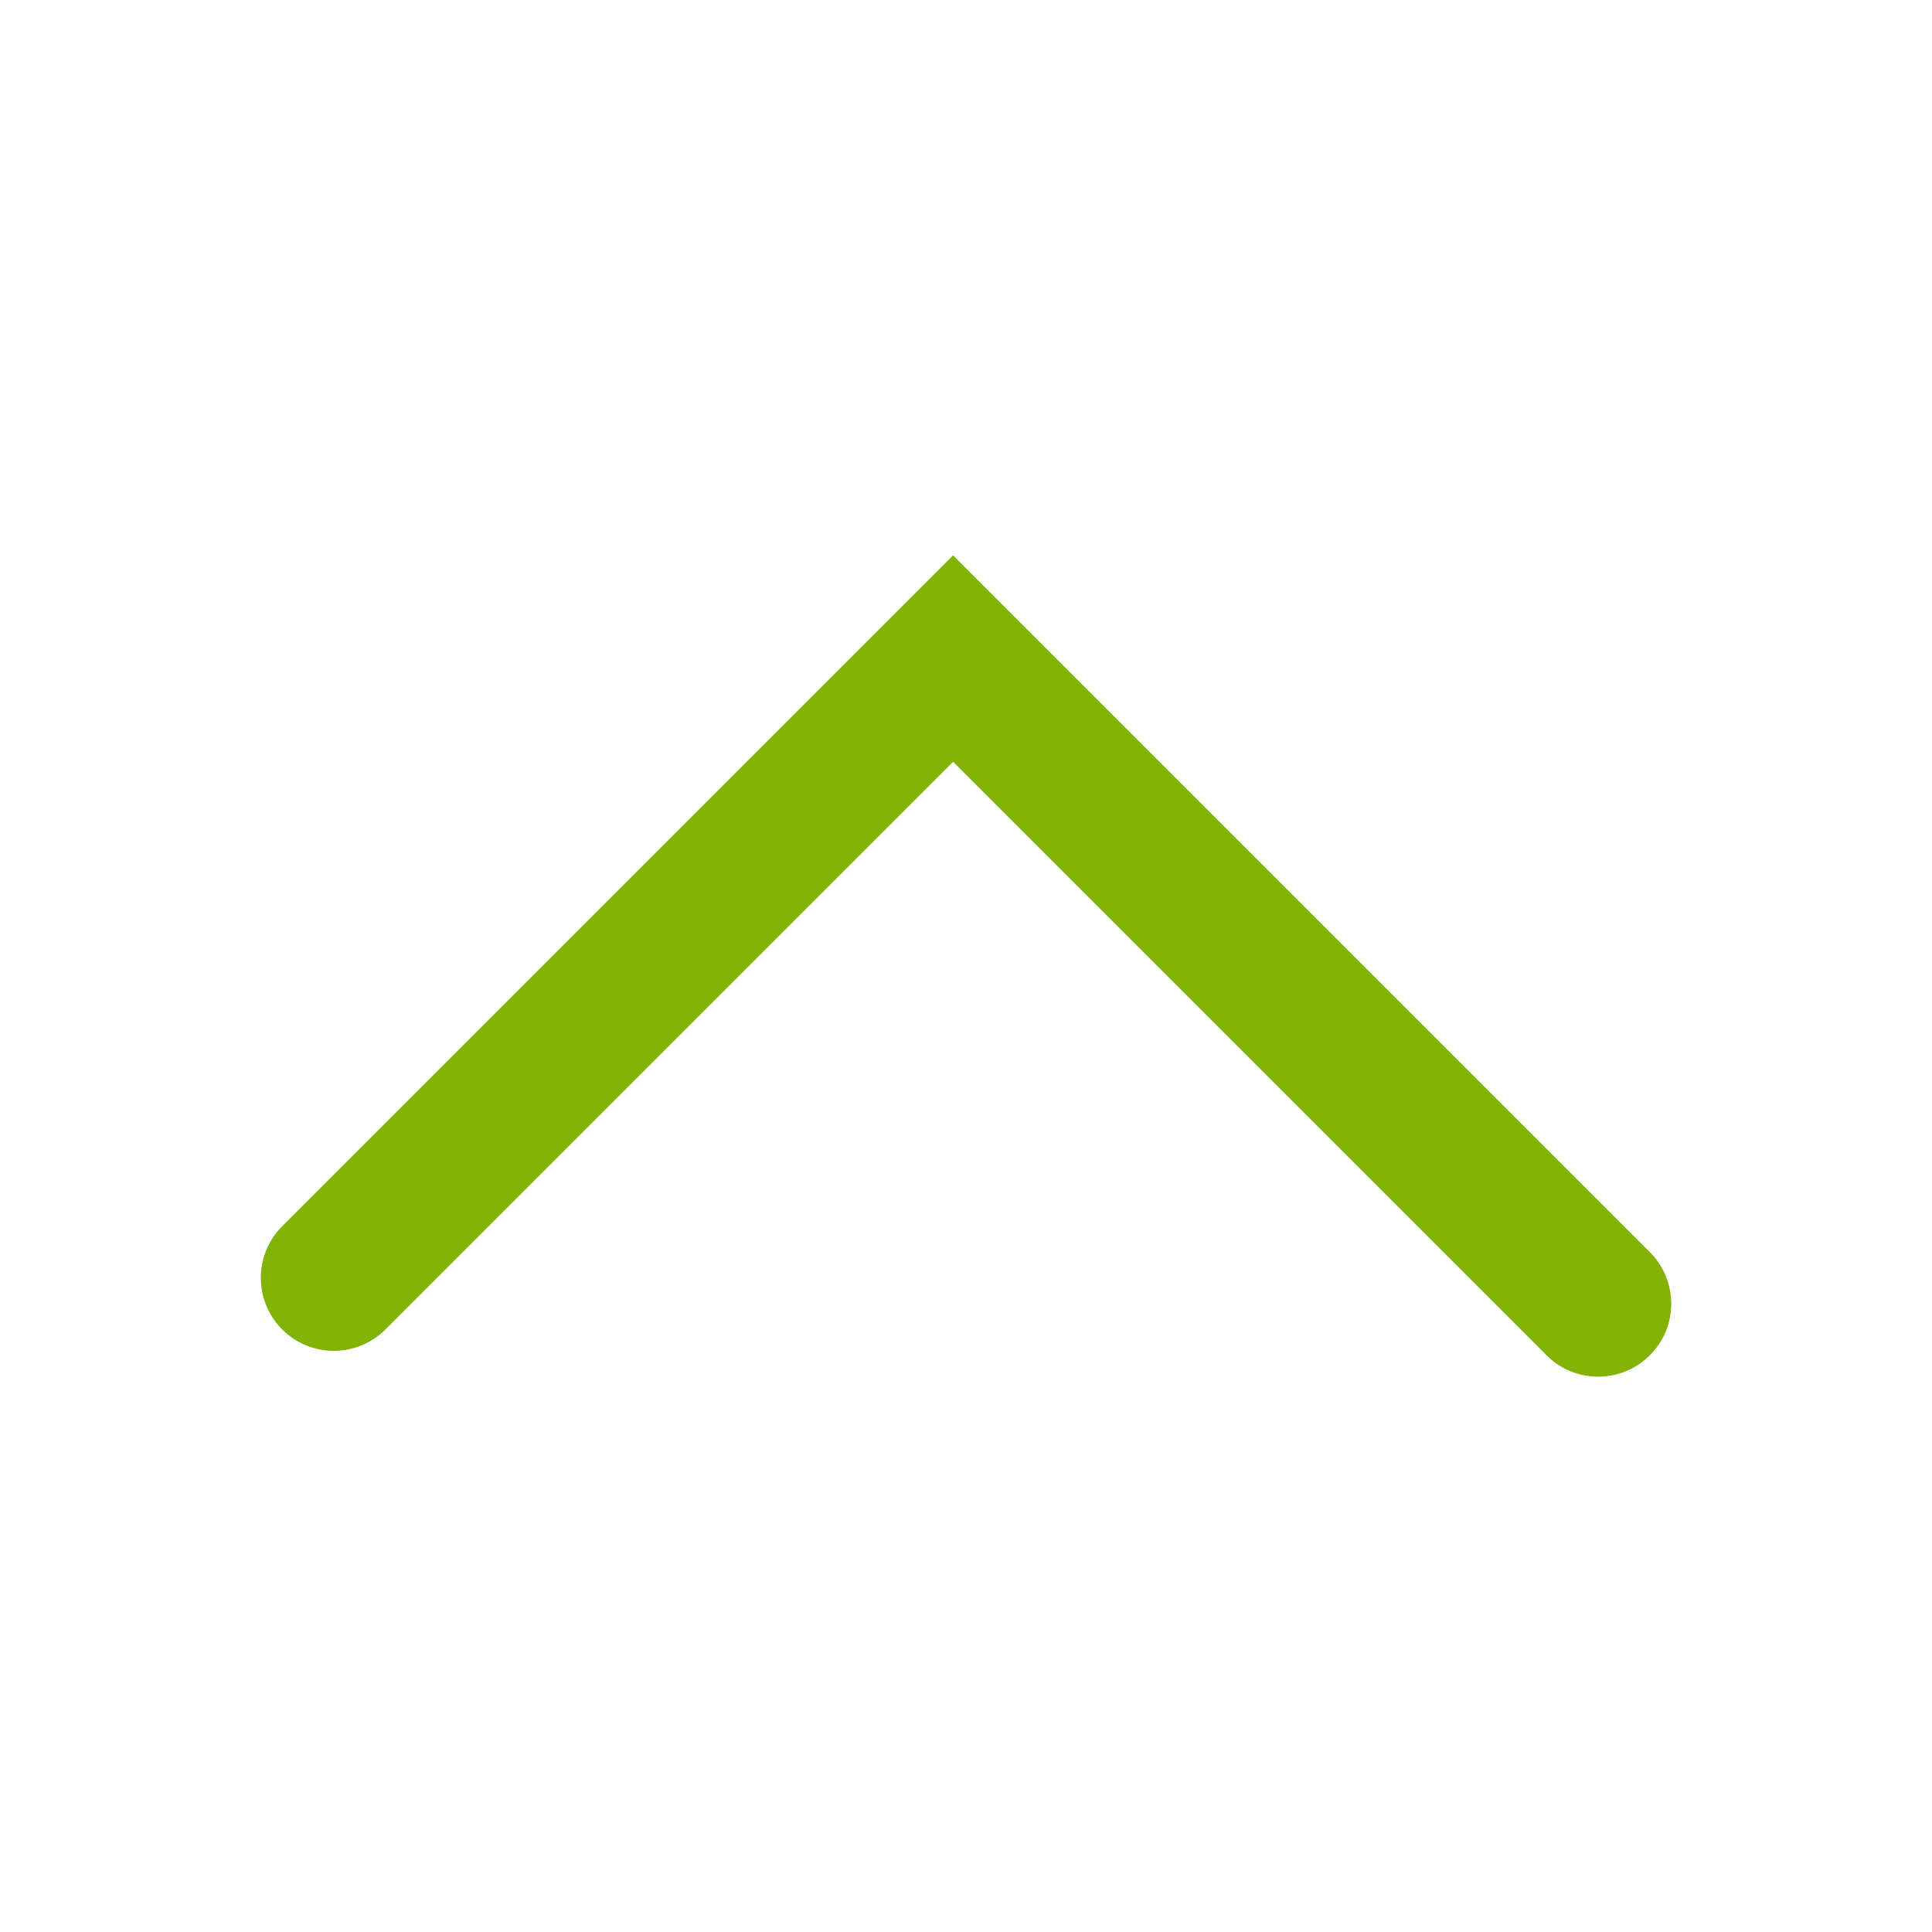
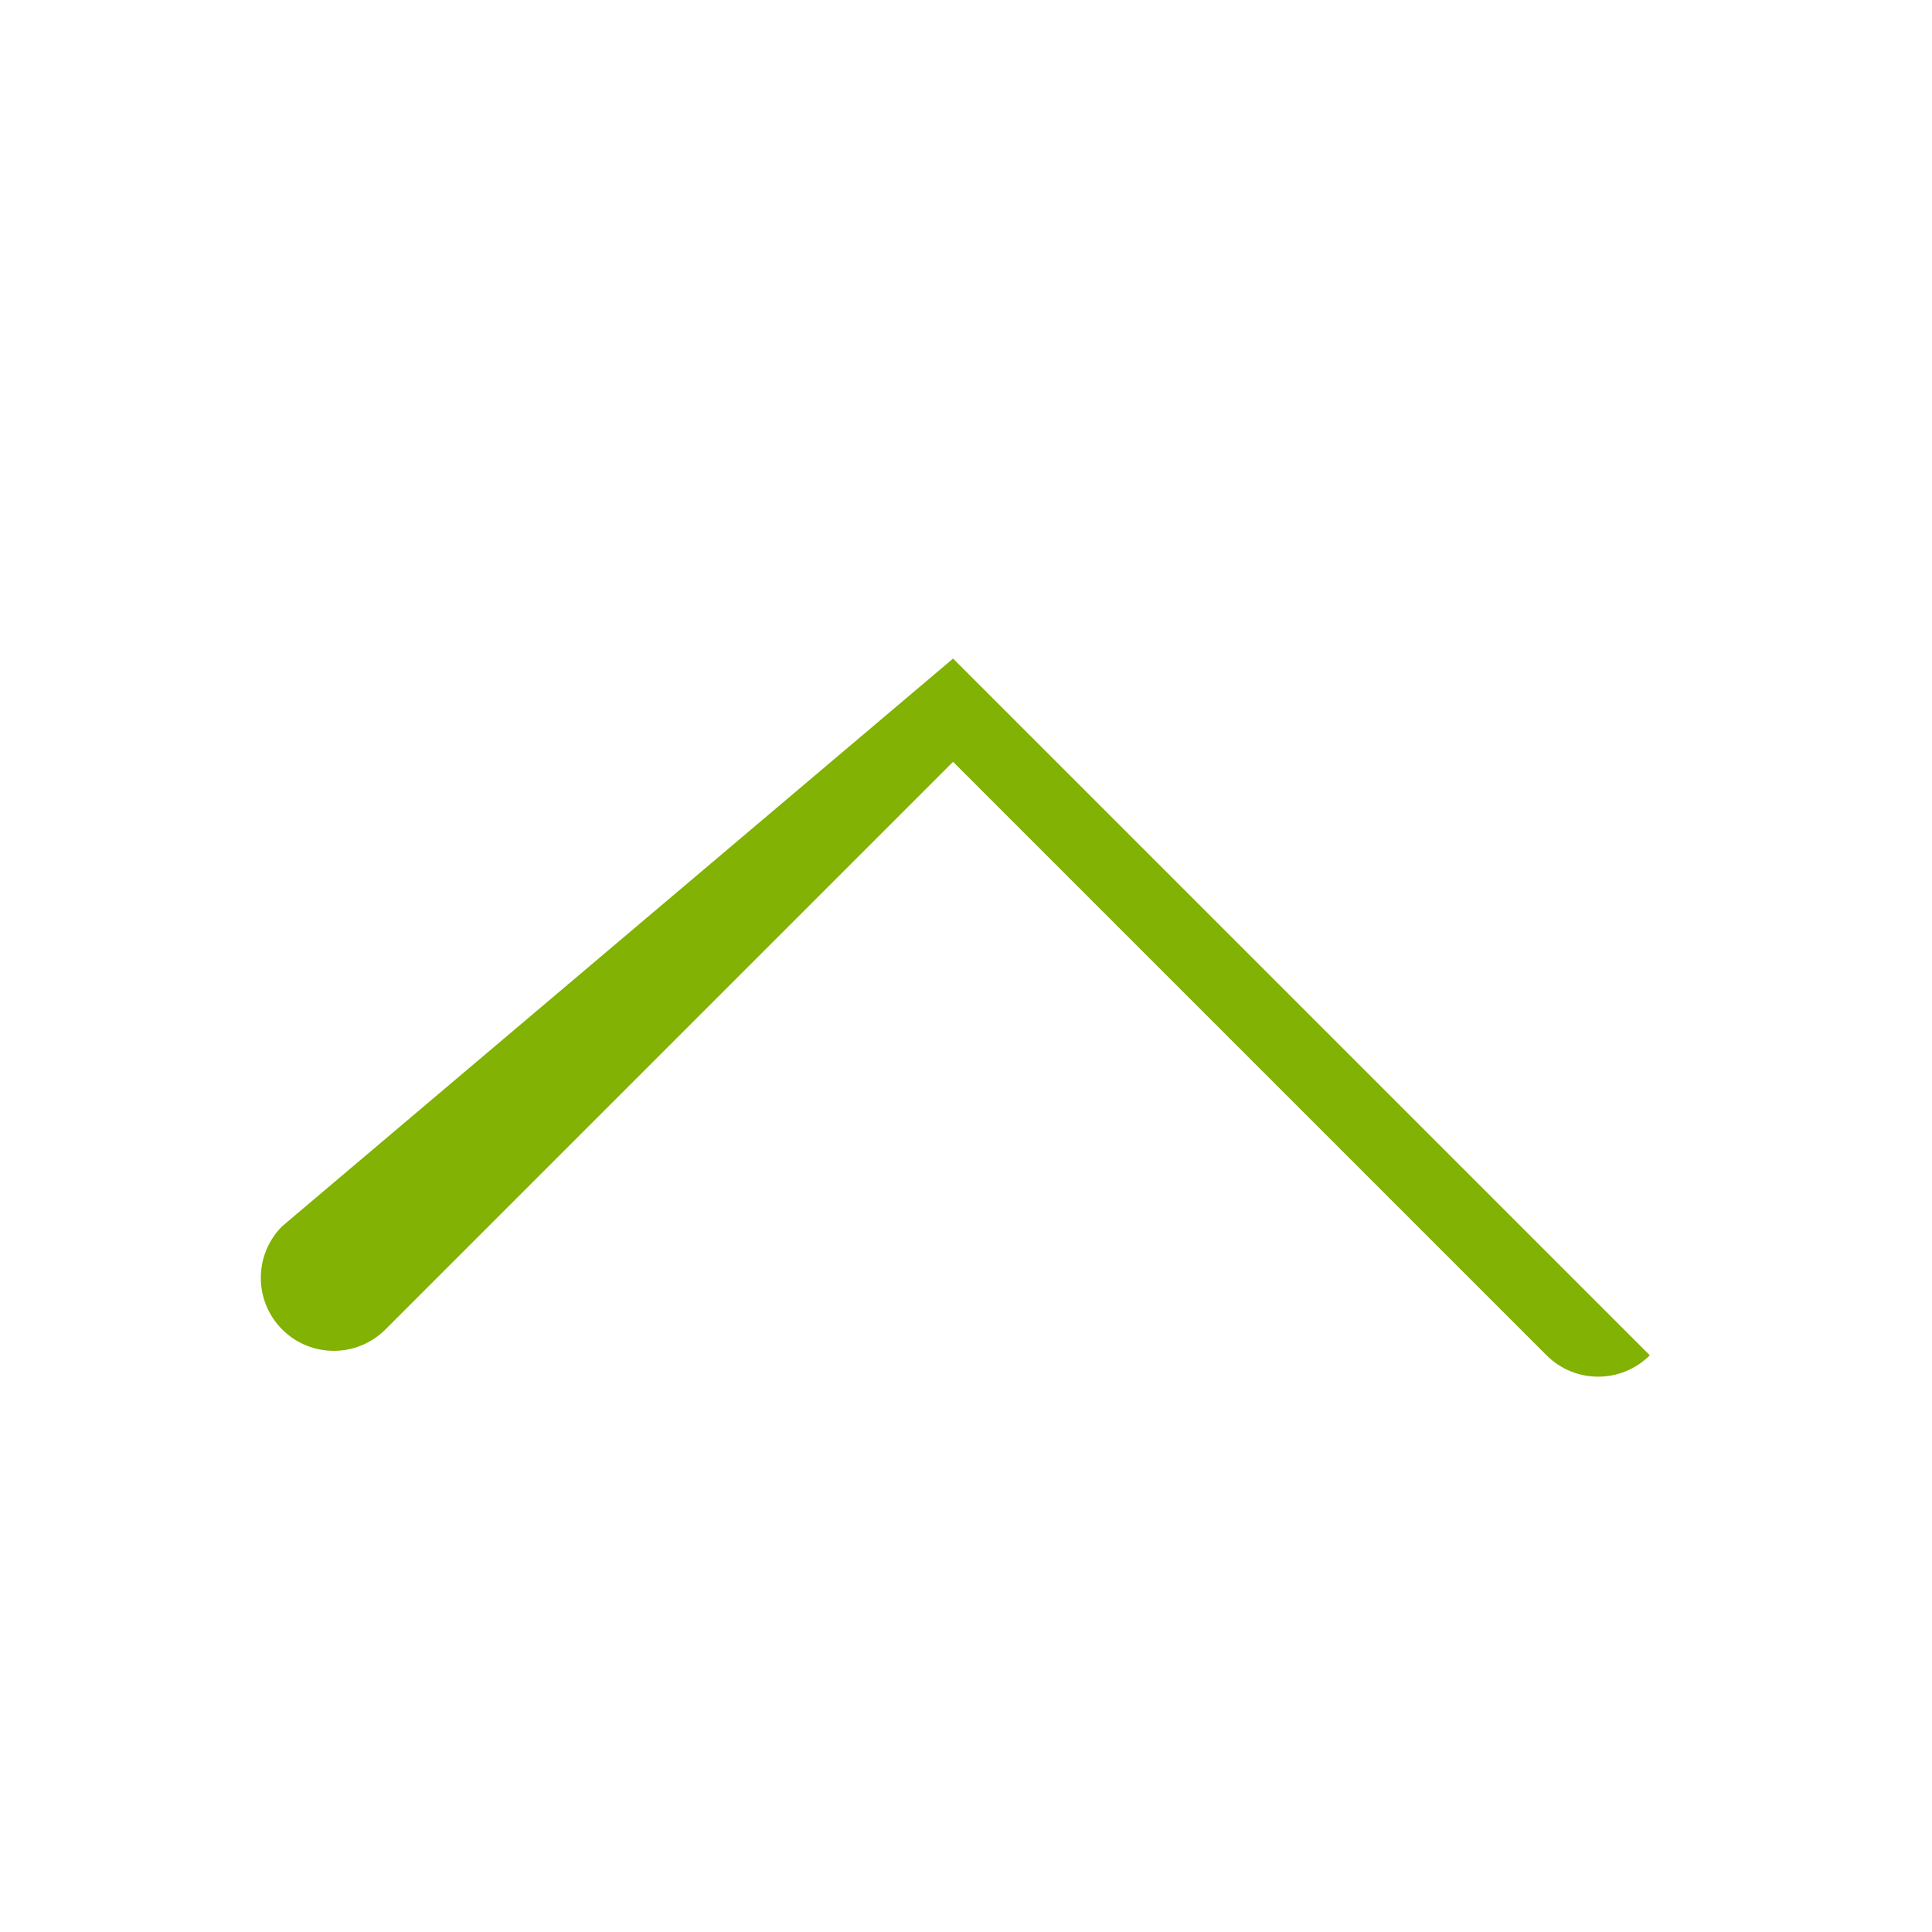
<svg xmlns="http://www.w3.org/2000/svg" version="1.1" id="Слой_1" x="0px" y="0px" width="16px" height="16px" viewBox="0 0 16 16" enable-background="new 0 0 16 16" xml:space="preserve">
-   <path fill="#81B204" d="M2.337,10.155c-0.236,0.236-0.236,0.619,0,0.855s0.618,0.236,0.855,0l4.701-4.701l4.915,4.915  c0.236,0.236,0.618,0.236,0.855,0c0.237-0.236,0.236-0.619,0-0.855l-5.77-5.77L2.337,10.155z" />
+   <path fill="#81B204" d="M2.337,10.155c-0.236,0.236-0.236,0.619,0,0.855s0.618,0.236,0.855,0l4.701-4.701l4.915,4.915  c0.236,0.236,0.618,0.236,0.855,0l-5.77-5.77L2.337,10.155z" />
</svg>